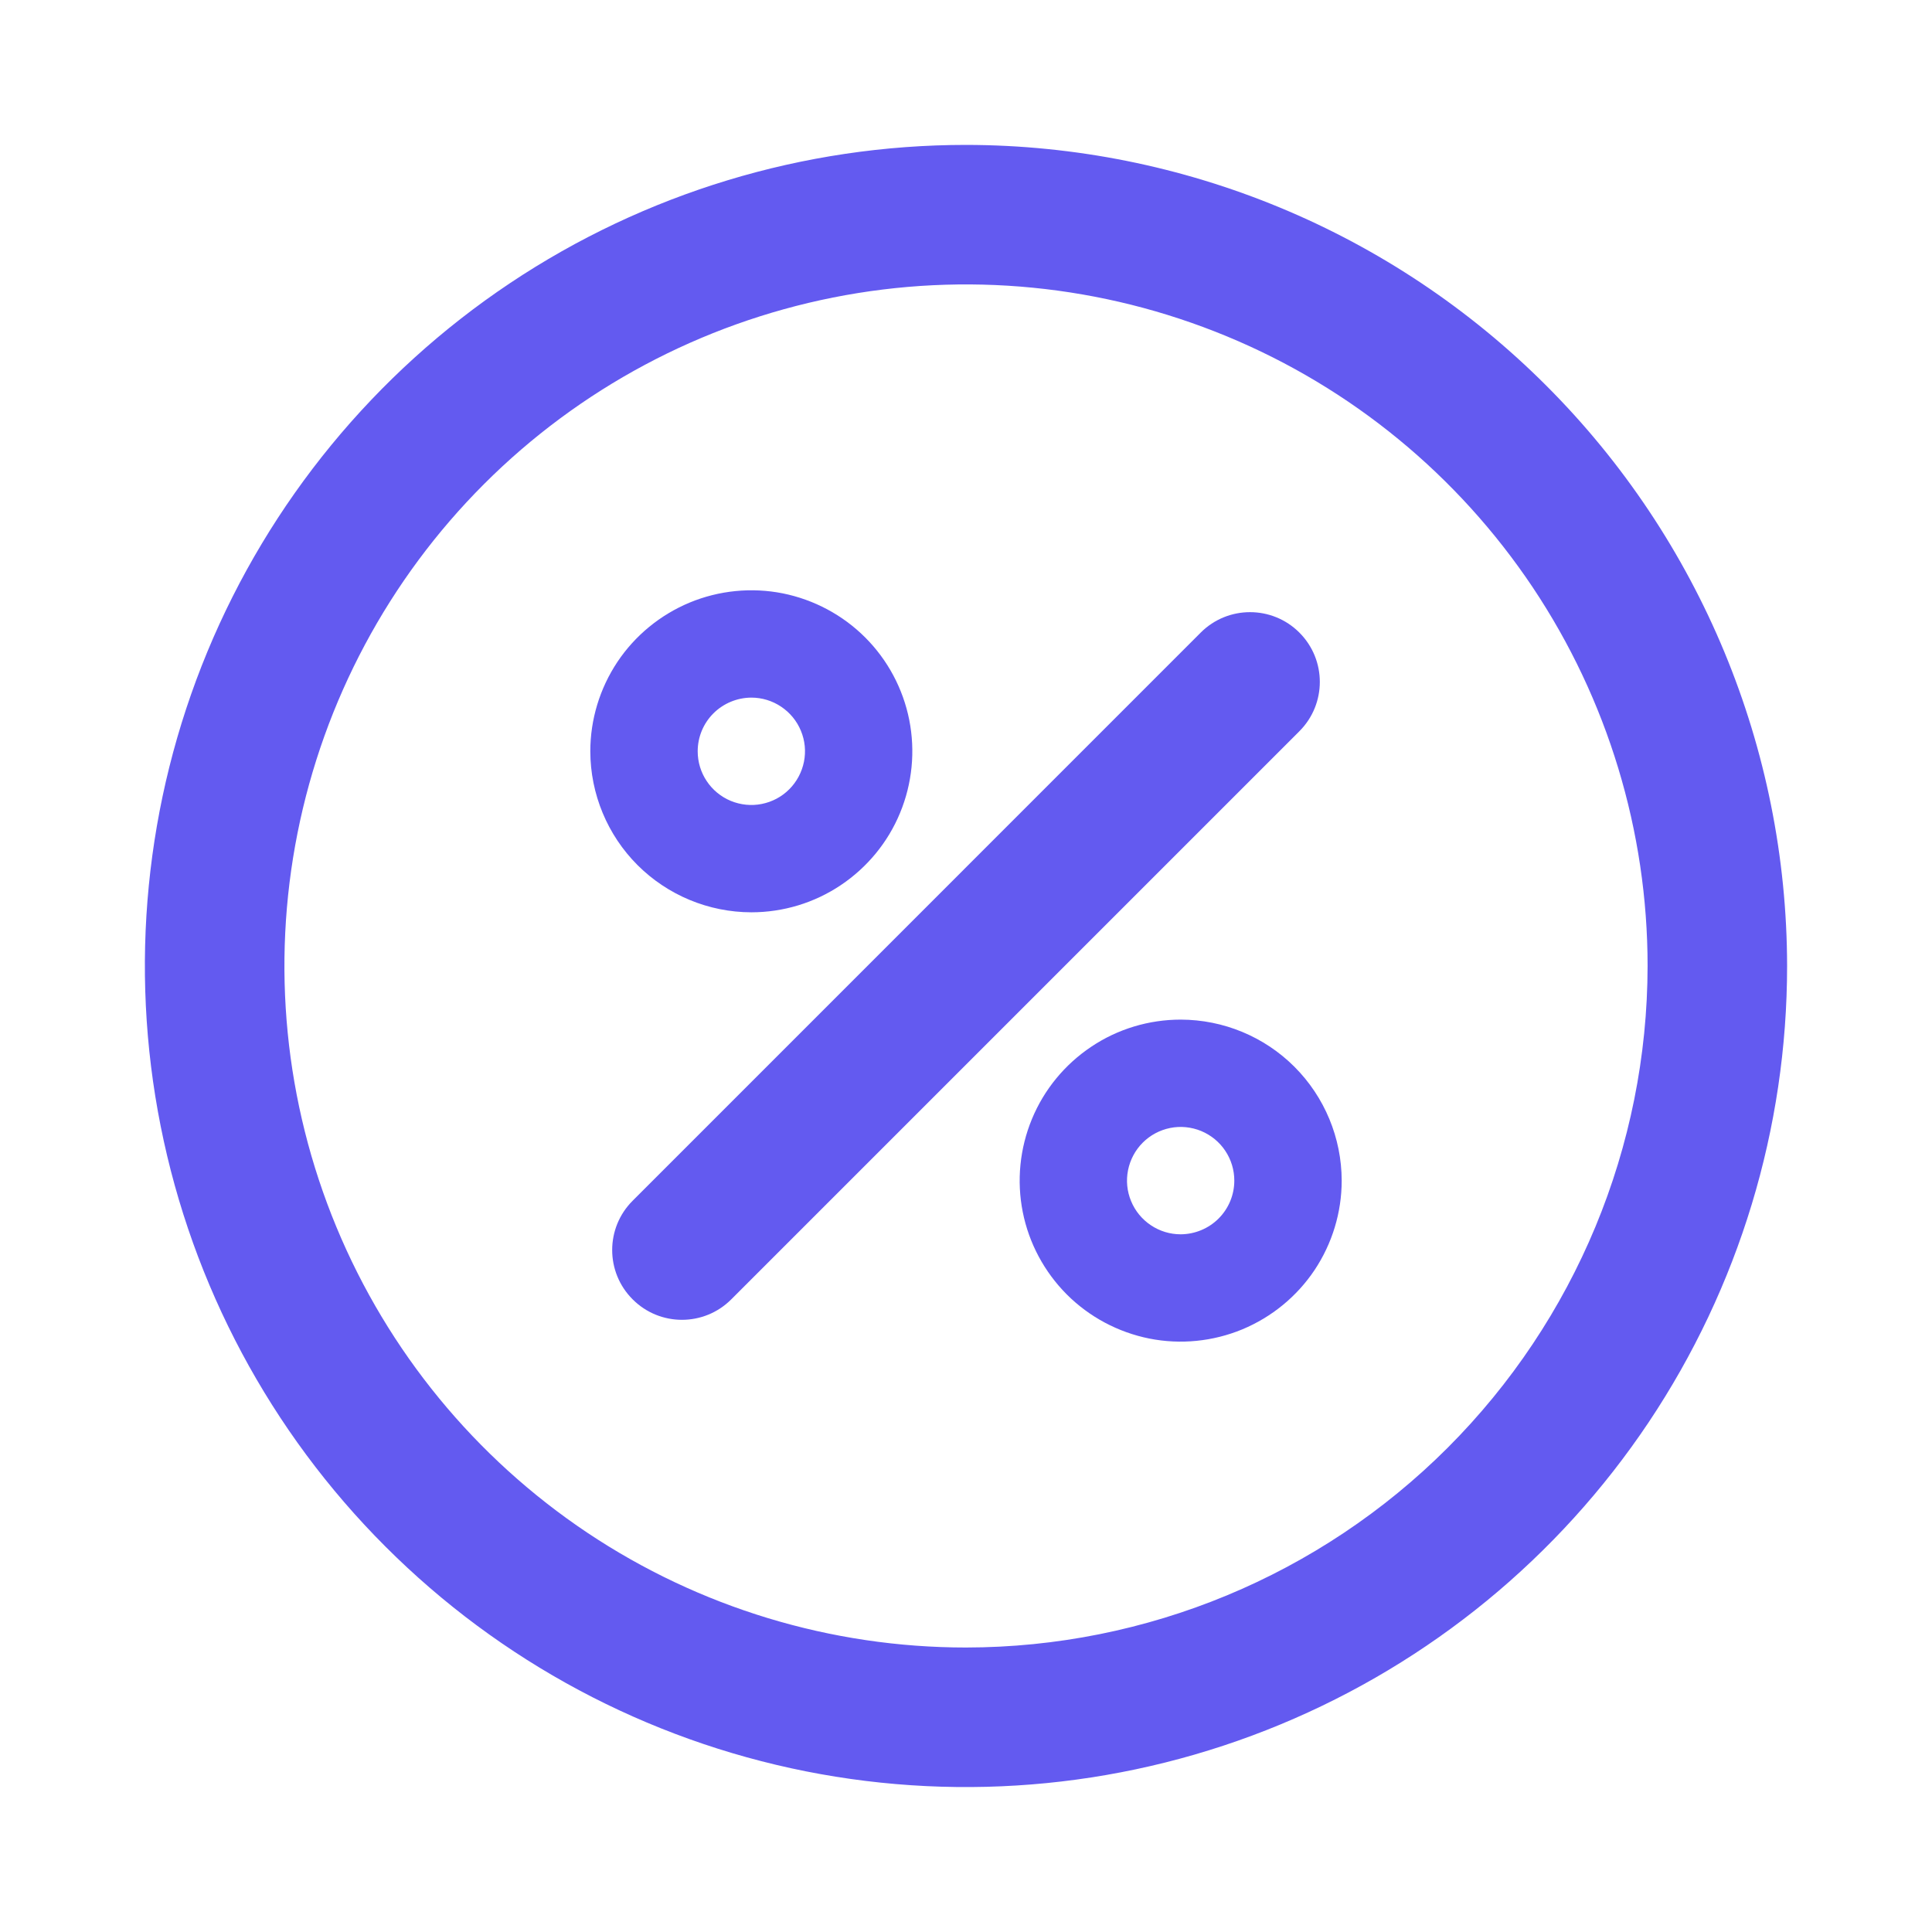
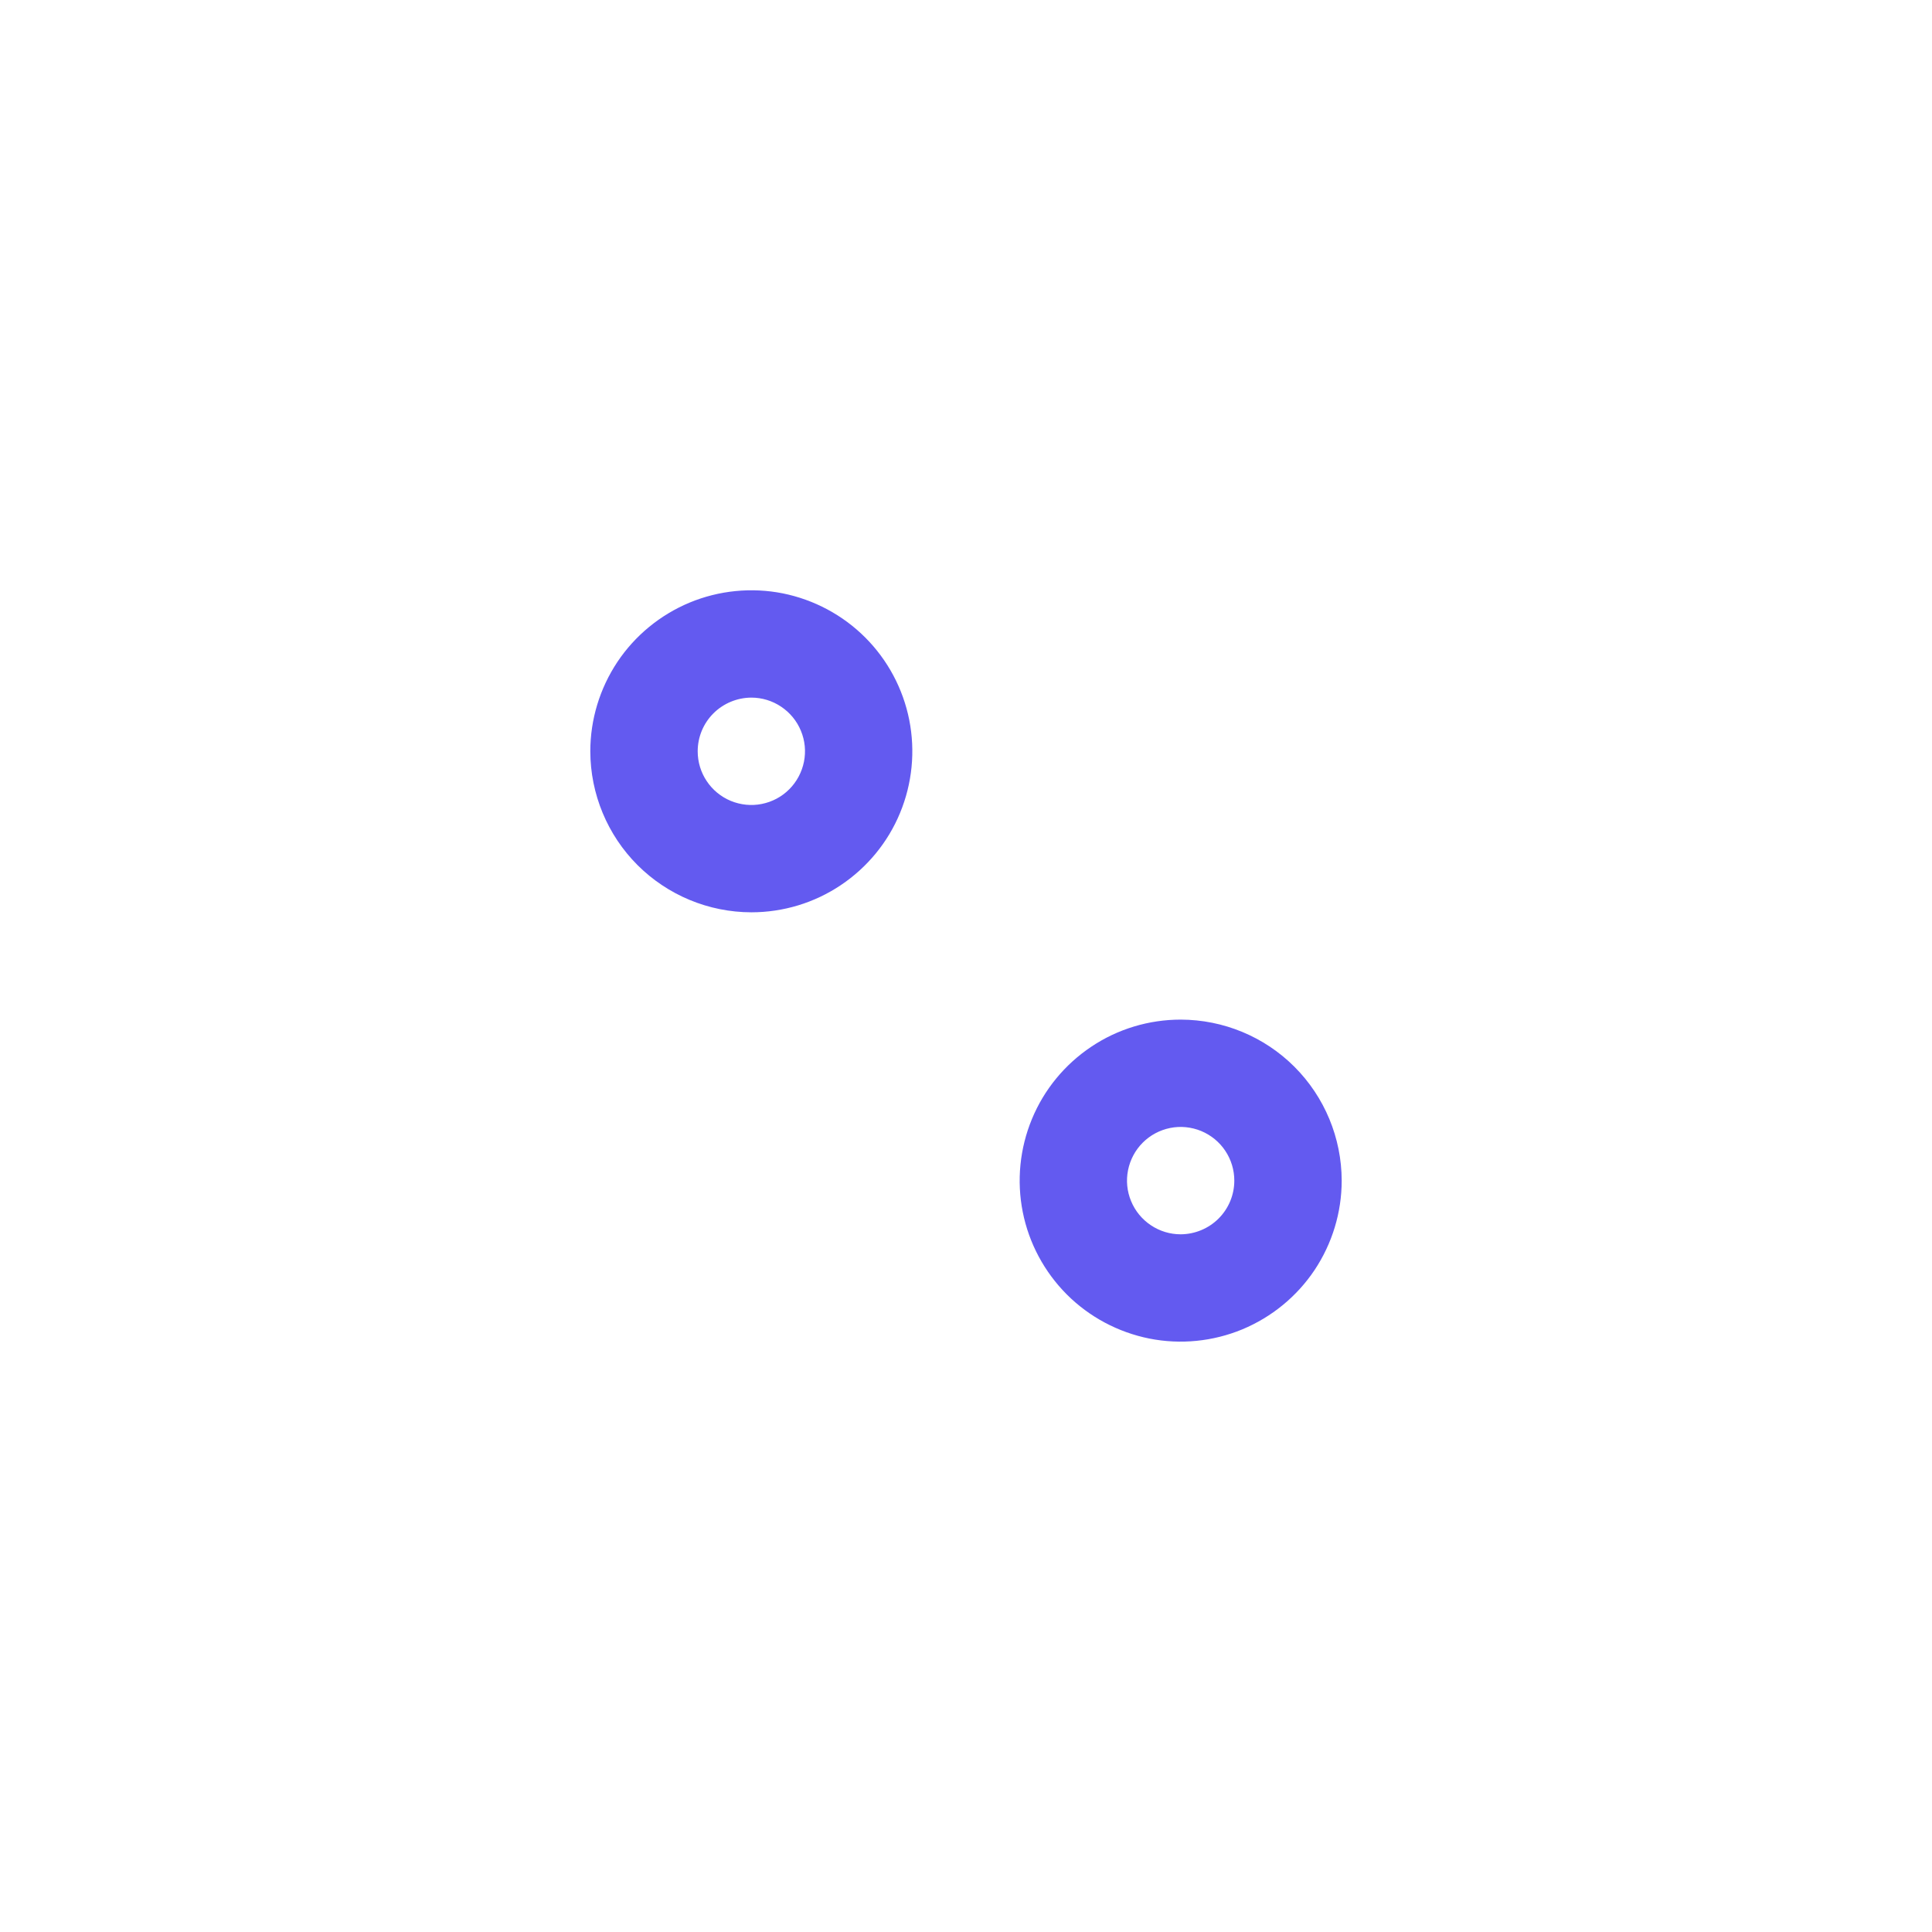
<svg xmlns="http://www.w3.org/2000/svg" width="24" height="24" viewBox="0 0 24 24" fill="none">
-   <path fill-rule="evenodd" clip-rule="evenodd" d="M20.481 17.667C21.602 15.989 22.2 14.017 22.2 12C22.197 9.296 21.121 6.703 19.209 4.791C17.297 2.878 14.704 1.803 12 1.8C9.983 1.8 8.011 2.398 6.333 3.519C4.656 4.64 3.348 6.233 2.576 8.096C1.804 9.96 1.602 12.011 1.996 13.99C2.39 15.968 3.361 17.786 4.788 19.212C6.214 20.639 8.031 21.61 10.01 22.004C11.989 22.397 14.04 22.195 15.903 21.423C17.767 20.651 19.36 19.344 20.481 17.667ZM7.296 19.04C8.688 19.97 10.325 20.466 12 20.466C14.245 20.464 16.397 19.571 17.984 17.984C19.571 16.396 20.464 14.244 20.467 12C20.467 10.325 19.97 8.688 19.04 7.296C18.109 5.904 16.787 4.818 15.24 4.178C13.693 3.537 11.991 3.369 10.348 3.696C8.706 4.023 7.197 4.829 6.013 6.013C4.829 7.197 4.023 8.706 3.696 10.348C3.369 11.99 3.537 13.693 4.178 15.24C4.819 16.787 5.904 18.109 7.296 19.04Z" fill="#635AF0" />
  <path d="M14.667 12.666C14.271 12.666 13.884 12.783 13.556 13.003C13.227 13.223 12.97 13.535 12.819 13.901C12.668 14.266 12.628 14.668 12.705 15.056C12.782 15.444 12.973 15.8 13.252 16.08C13.532 16.36 13.889 16.55 14.277 16.628C14.664 16.705 15.067 16.665 15.432 16.514C15.797 16.362 16.11 16.106 16.33 15.777C16.549 15.448 16.667 15.062 16.667 14.666C16.666 14.136 16.455 13.627 16.08 13.252C15.705 12.877 15.197 12.667 14.667 12.666ZM14.667 15.333C14.535 15.333 14.406 15.294 14.296 15.22C14.187 15.147 14.101 15.043 14.051 14.921C14 14.799 13.987 14.665 14.013 14.536C14.039 14.407 14.102 14.288 14.195 14.195C14.289 14.101 14.407 14.038 14.537 14.012C14.666 13.986 14.8 14 14.922 14.05C15.044 14.101 15.148 14.186 15.221 14.296C15.294 14.405 15.333 14.534 15.333 14.666C15.333 14.843 15.263 15.012 15.138 15.137C15.013 15.262 14.843 15.332 14.667 15.333Z" fill="#635AF0" />
  <path d="M9.333 11.333C9.729 11.333 10.116 11.216 10.444 10.996C10.773 10.776 11.03 10.464 11.181 10.098C11.332 9.733 11.372 9.331 11.295 8.943C11.218 8.555 11.027 8.198 10.748 7.919C10.468 7.639 10.111 7.449 9.724 7.371C9.336 7.294 8.933 7.334 8.568 7.485C8.203 7.637 7.89 7.893 7.67 8.222C7.451 8.551 7.333 8.937 7.333 9.333C7.334 9.863 7.545 10.372 7.92 10.747C8.295 11.121 8.803 11.332 9.333 11.333ZM9.333 8.666C9.465 8.666 9.594 8.705 9.704 8.779C9.813 8.852 9.899 8.956 9.949 9.078C10 9.2 10.013 9.334 9.987 9.463C9.961 9.592 9.898 9.711 9.805 9.804C9.712 9.898 9.593 9.961 9.463 9.987C9.334 10.013 9.2 9.999 9.078 9.949C8.956 9.898 8.852 9.813 8.779 9.703C8.706 9.594 8.667 9.465 8.667 9.333C8.667 9.156 8.737 8.987 8.862 8.862C8.987 8.737 9.157 8.667 9.333 8.666Z" fill="#635AF0" />
-   <path fill-rule="evenodd" clip-rule="evenodd" d="M7.859 14.916L14.916 7.858C15.254 7.52 15.803 7.52 16.141 7.858C16.48 8.197 16.48 8.745 16.141 9.084L9.084 16.141C8.746 16.48 8.197 16.48 7.859 16.141C7.52 15.803 7.52 15.254 7.859 14.916Z" fill="#635AF0" />
</svg>